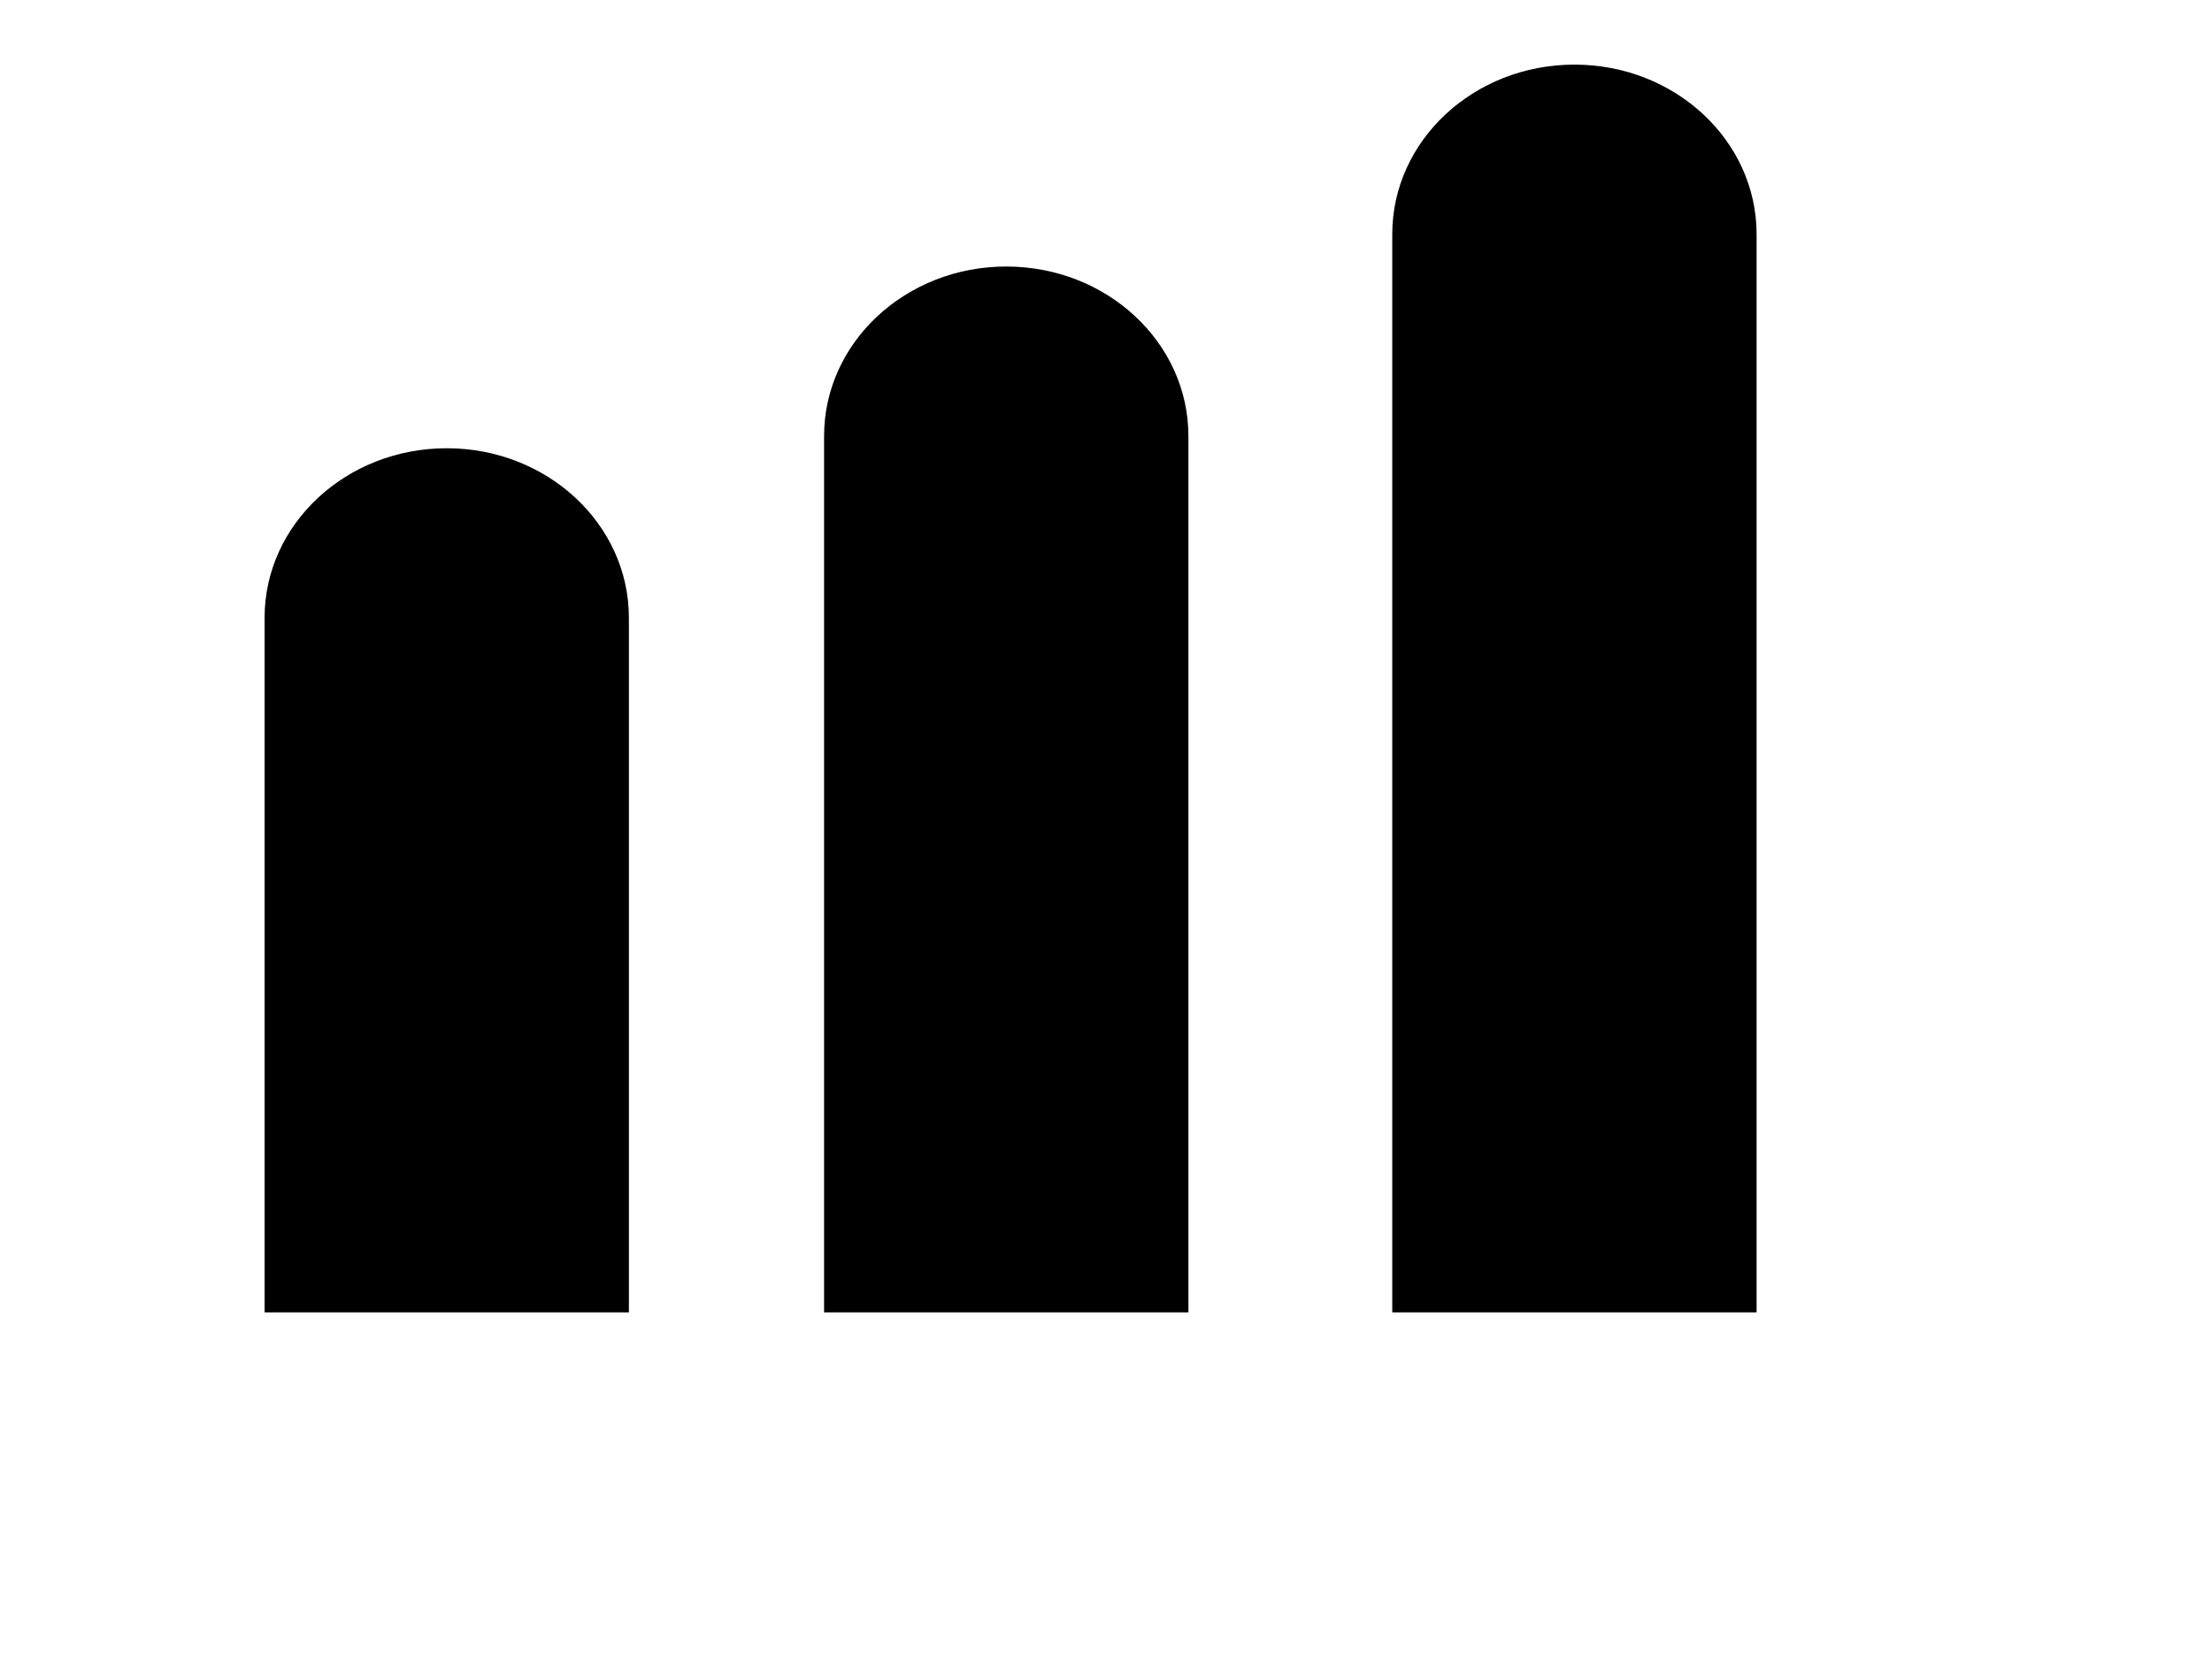
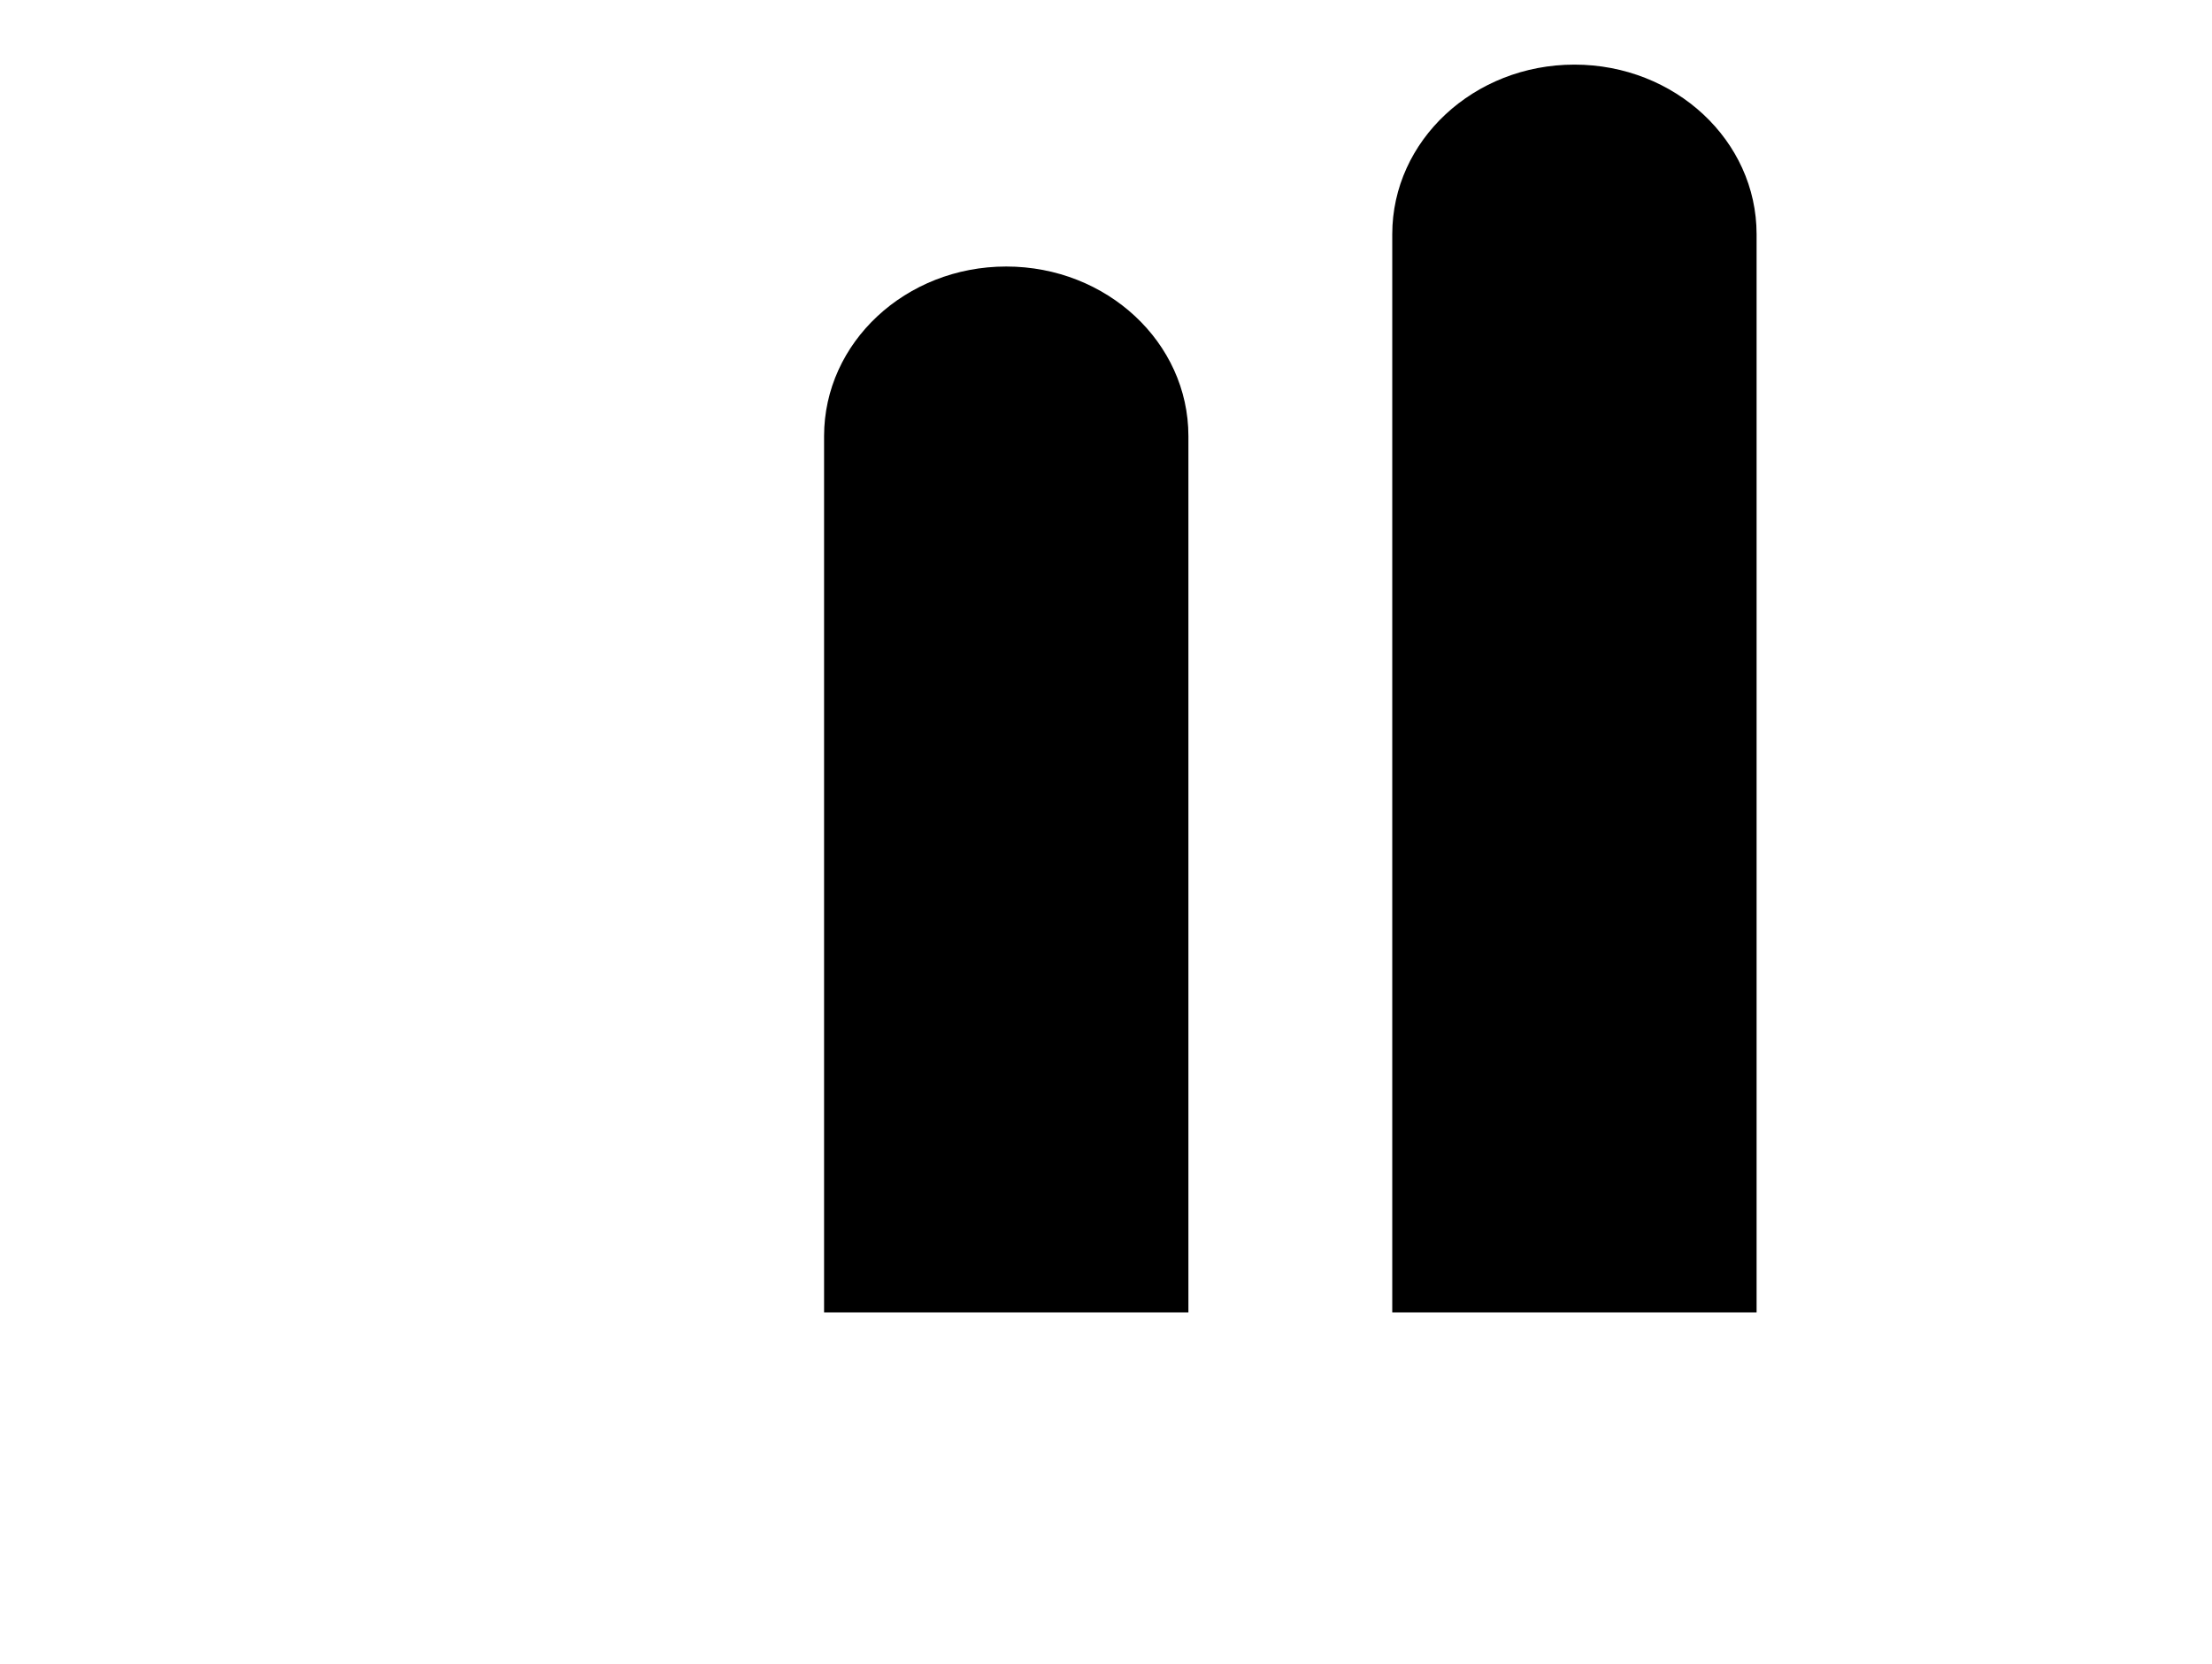
<svg xmlns="http://www.w3.org/2000/svg" fill="none" viewBox="0 0 549 413" height="413" width="549">
-   <path fill="black" d="M65.665 153.371C65.665 130.119 85.907 111.27 110.876 111.27C135.846 111.27 156.088 130.119 156.088 153.371V325.789H65.665V153.371Z" />
  <path fill="black" d="M204.529 108.262C204.529 85.01 224.771 66.16 249.741 66.16C274.711 66.16 294.953 85.01 294.953 108.262V325.789H204.529V108.262Z" />
  <path fill="black" d="M345.547 58.141C345.547 34.889 365.789 16.039 390.759 16.039C415.729 16.039 435.971 34.889 435.971 58.141V325.789H345.547V58.141Z" />
</svg>